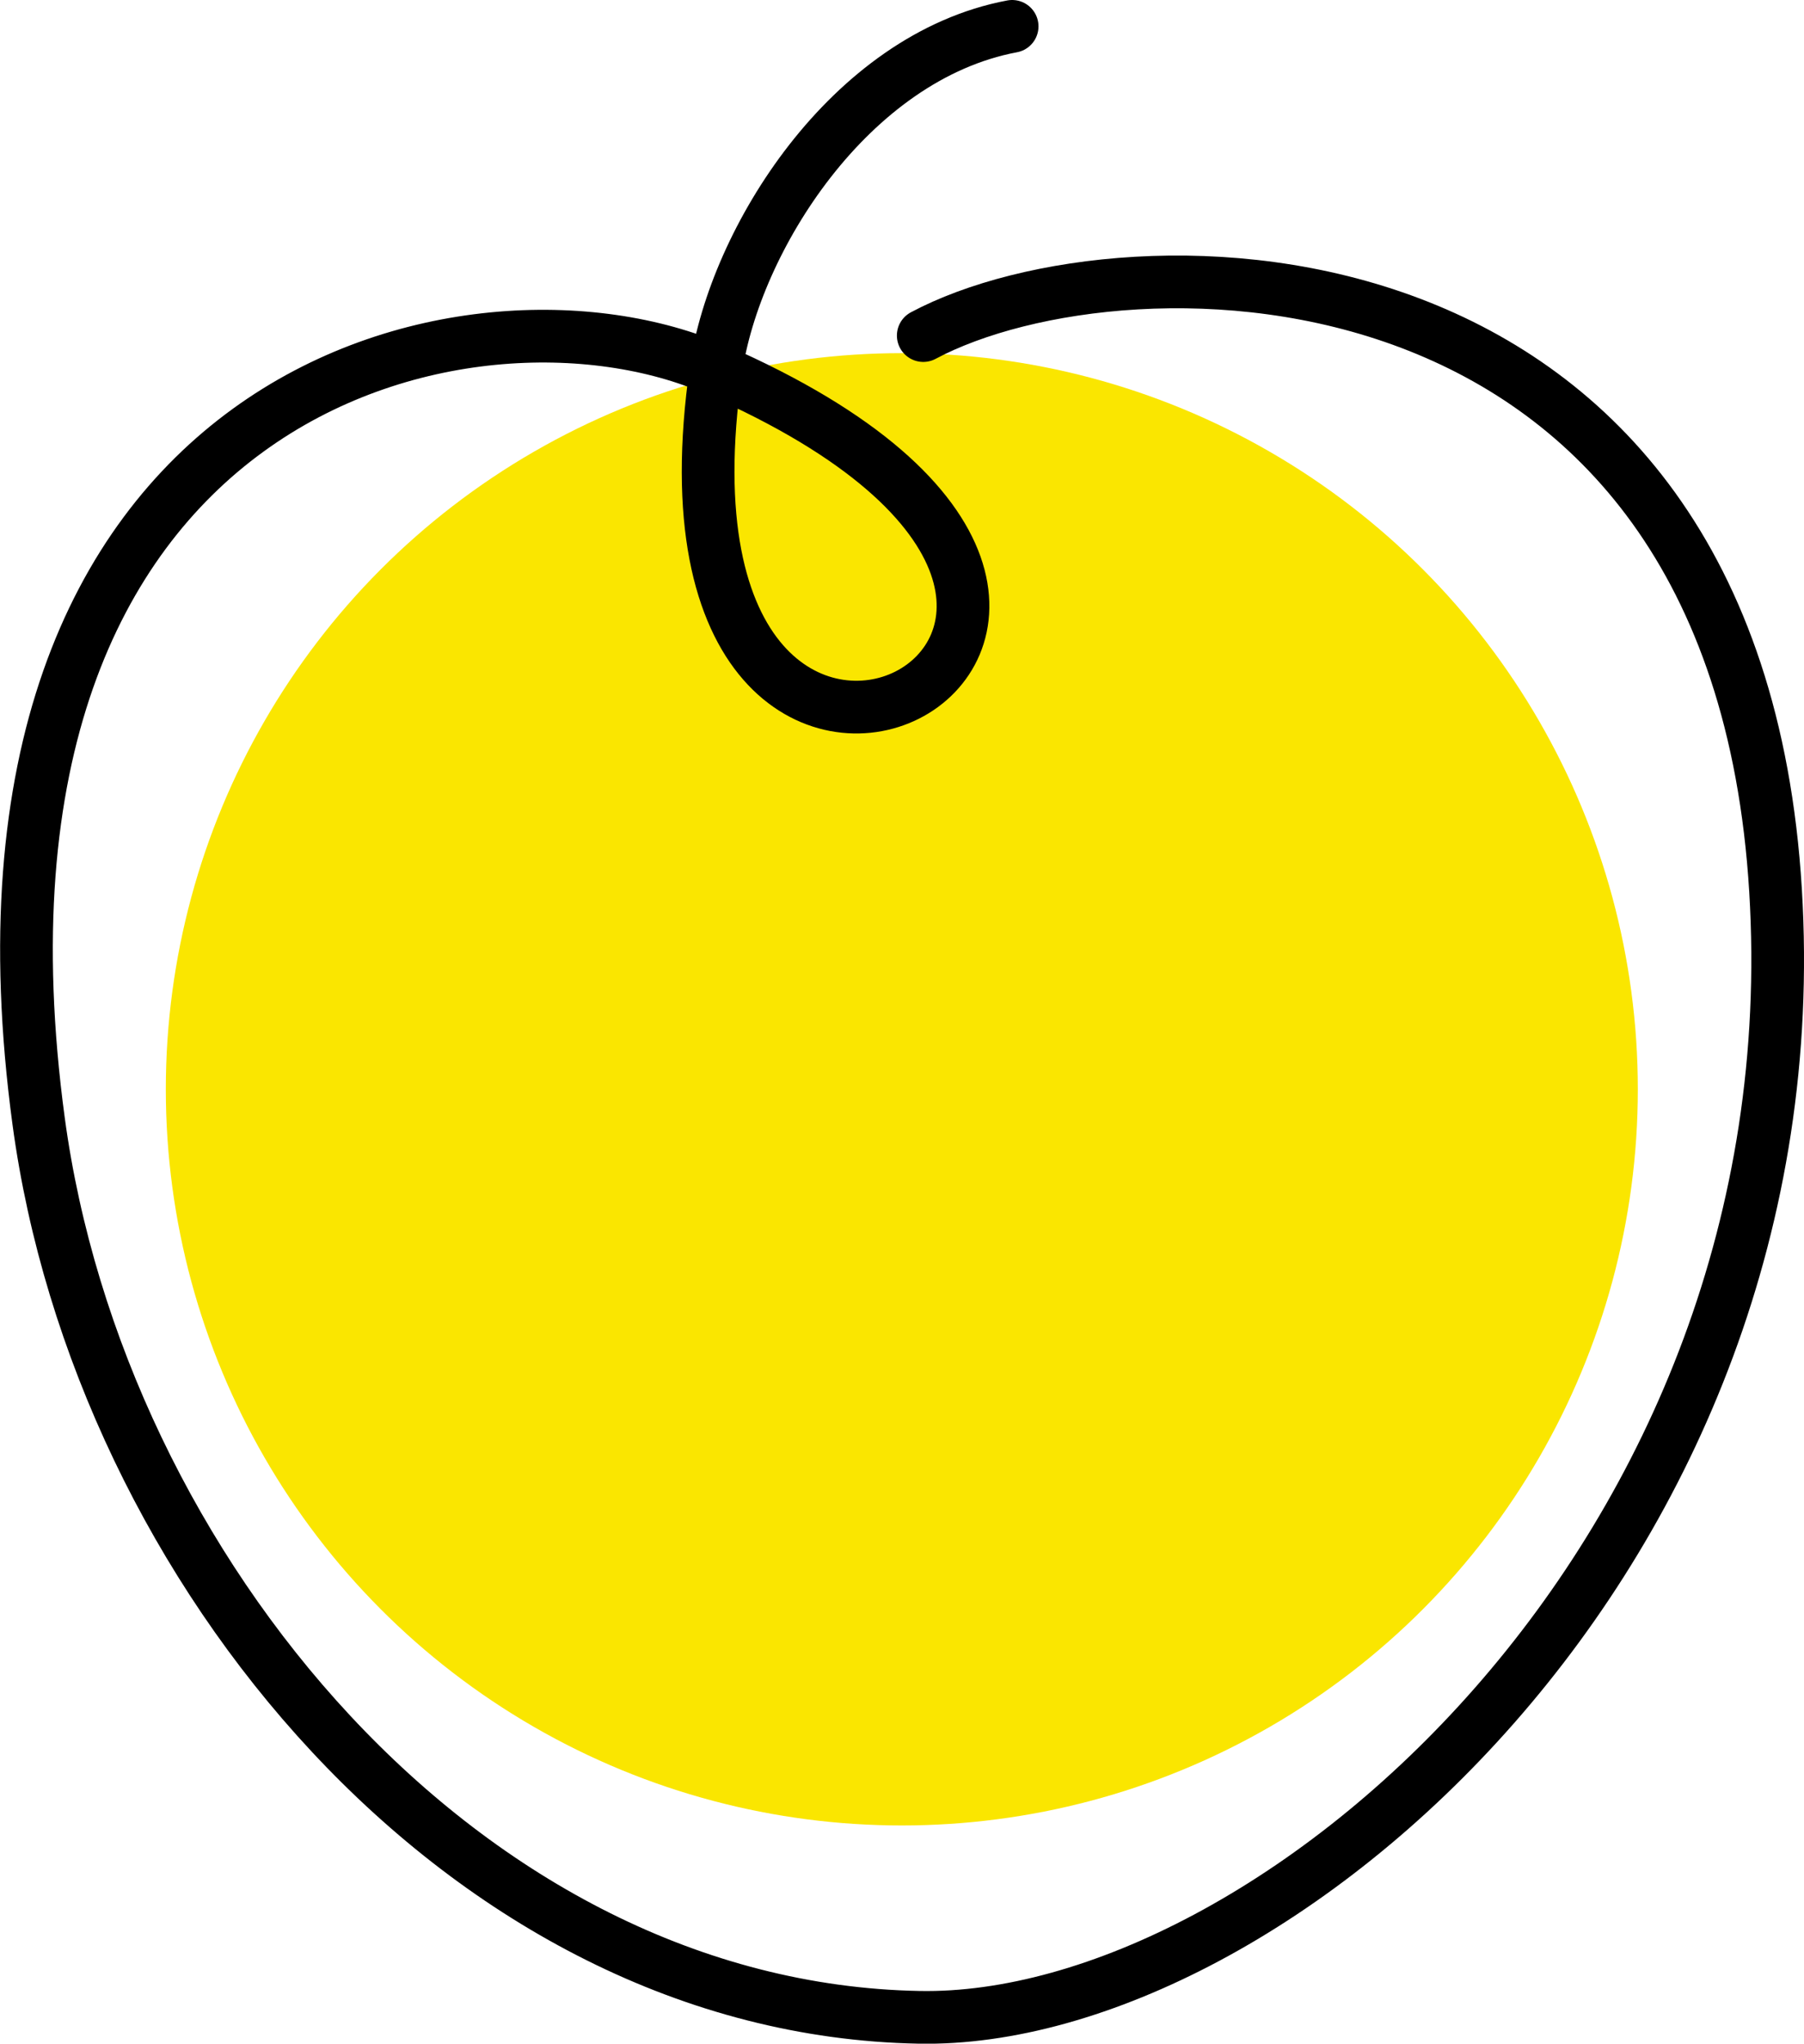
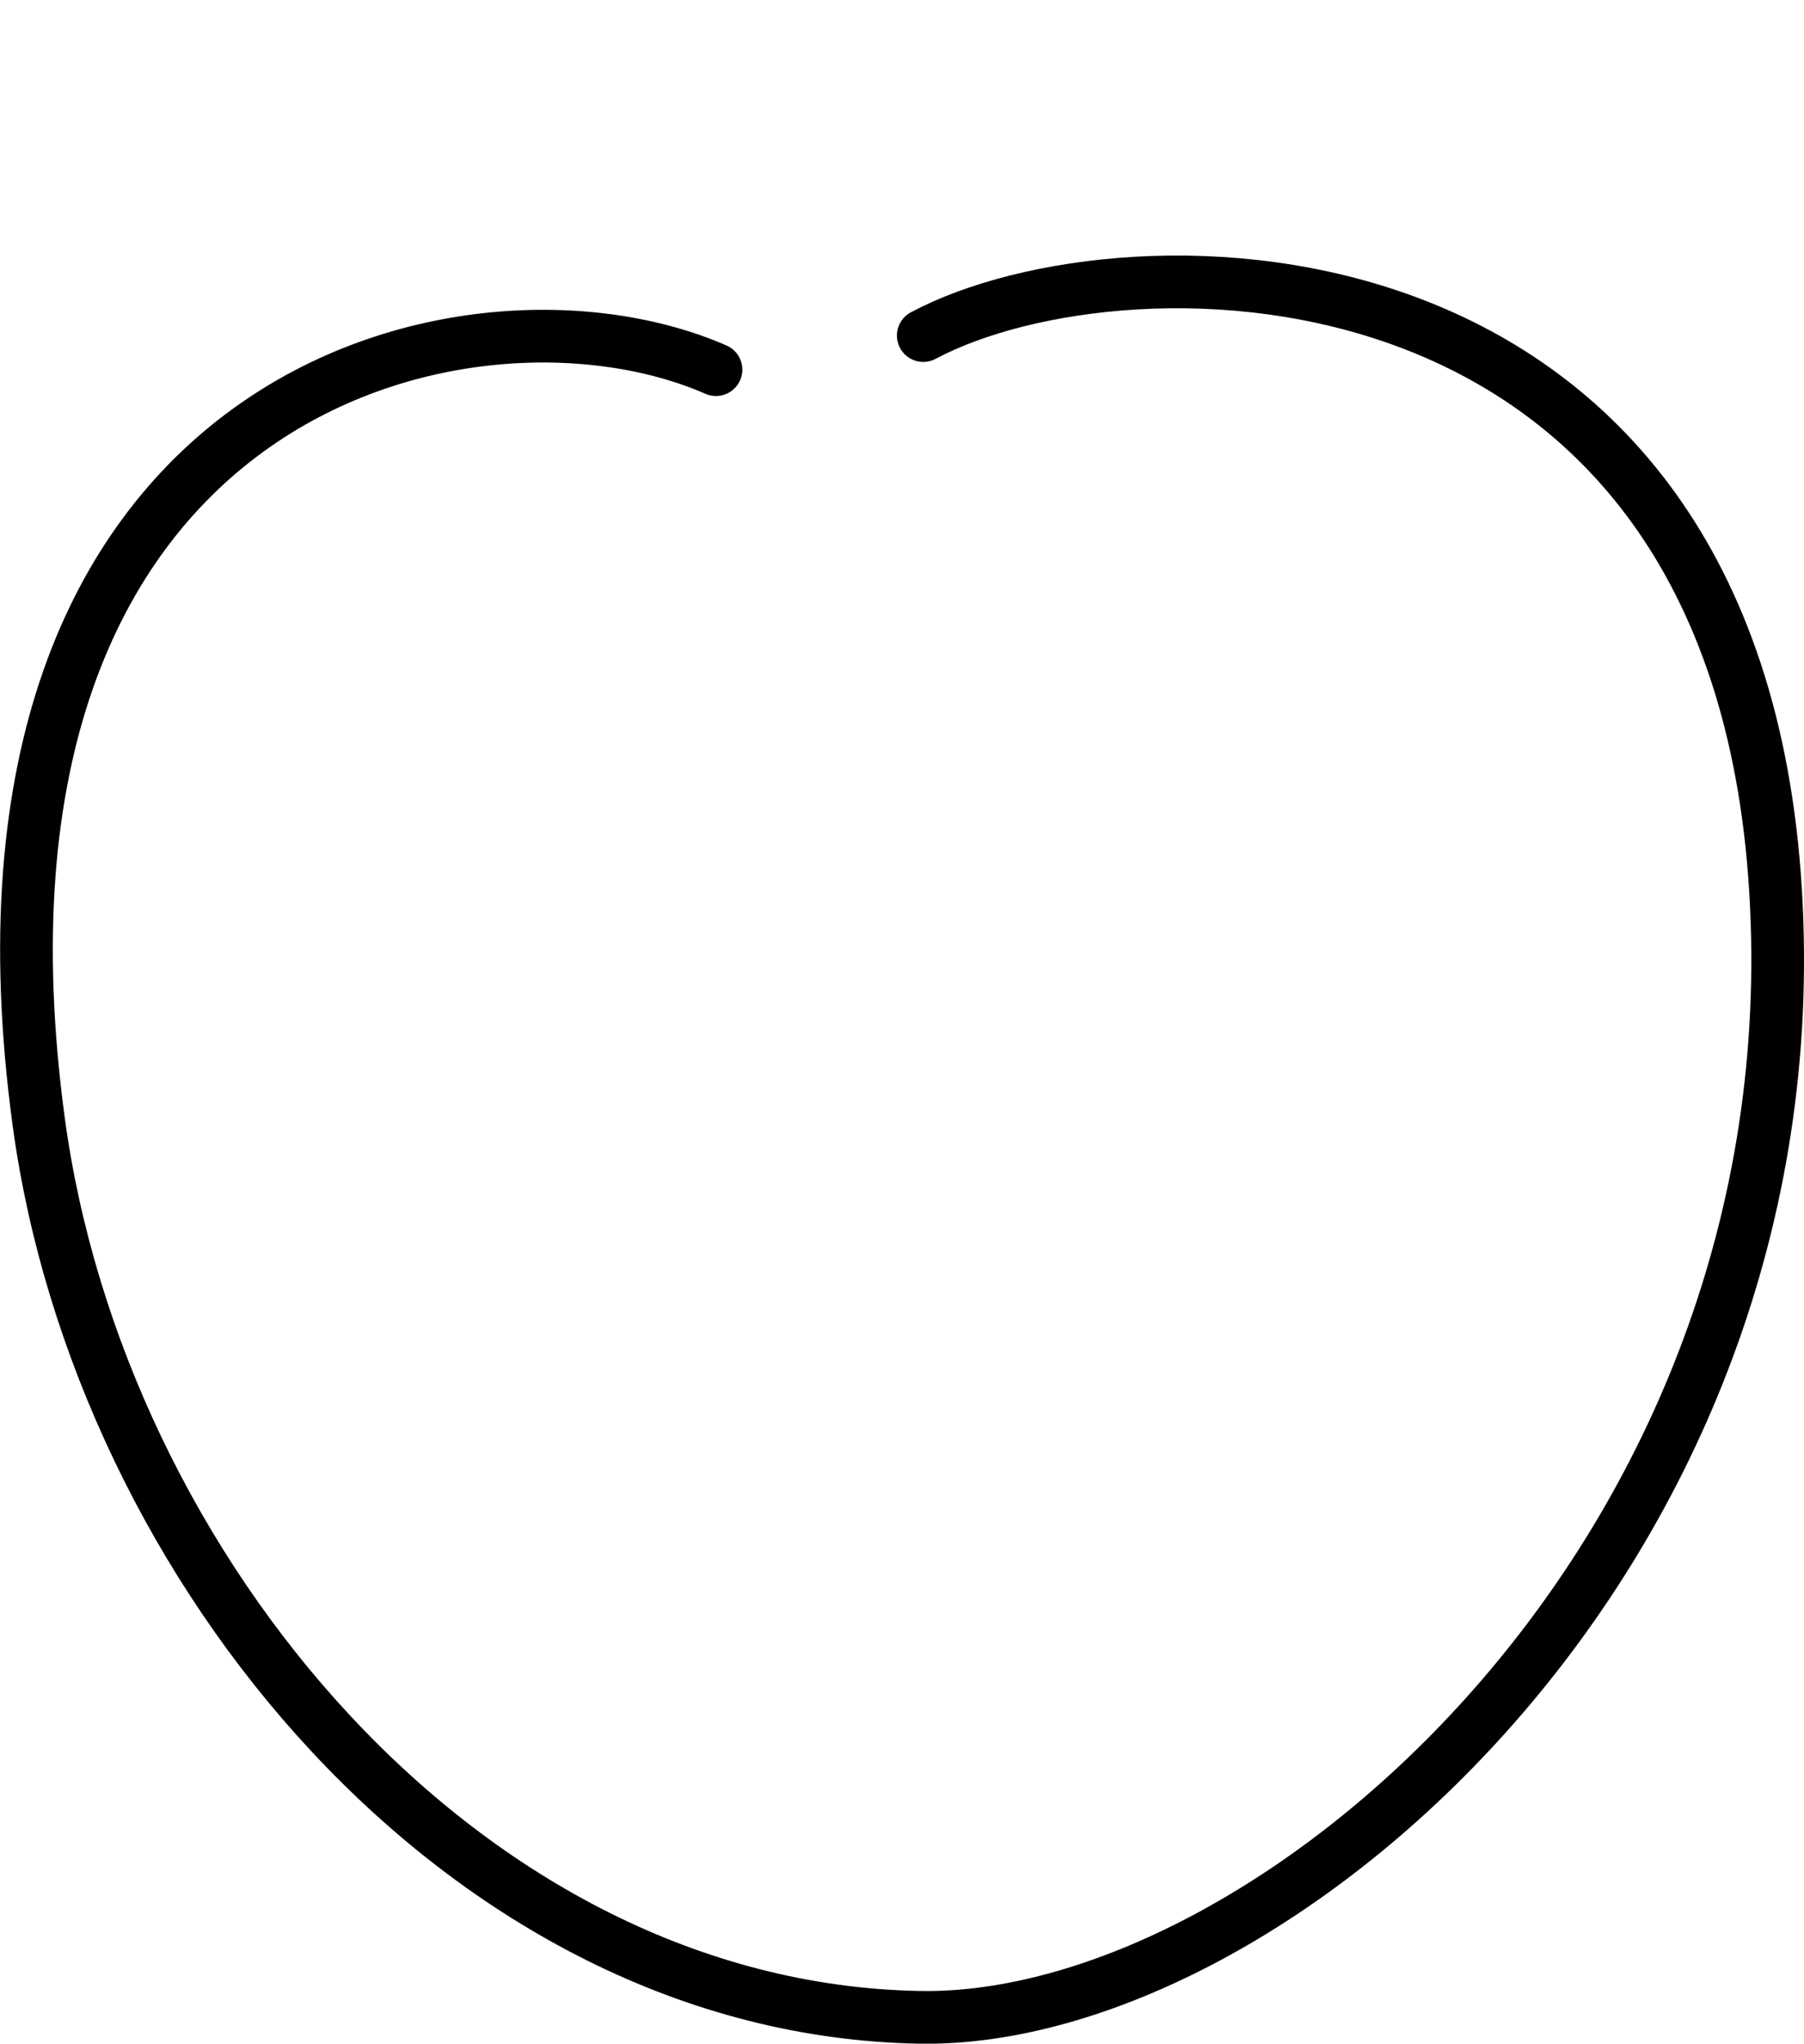
<svg xmlns="http://www.w3.org/2000/svg" viewBox="0 0 51.35 58.16">
  <defs>
    <style>.cls-1{fill:#fae600;}.cls-2{fill:none;stroke:#000;stroke-linecap:round;stroke-linejoin:round;stroke-width:1.5px;}</style>
  </defs>
  <g id="Layer_2" data-name="Layer 2">
    <g id="Icons">
-       <circle class="cls-1" cx="25.67" cy="31" r="20.95" />
-       <path class="cls-2" d="M26.28,9.55c5.79-3.09,23.11-3.11,24.26,15.79S36.19,57.6,26.16,57.41C13.23,57.17,2.82,44.64,1.1,31.91-1.72,11.05,13.39,7.46,20.38,10.52c17,7.44-2.49,17.26,0,0,.53-3.68,3.8-8.9,8.43-9.77" />
+       <path class="cls-2" d="M26.28,9.55c5.79-3.09,23.11-3.11,24.26,15.79S36.19,57.6,26.16,57.41C13.23,57.17,2.82,44.64,1.1,31.91-1.72,11.05,13.39,7.46,20.38,10.52" />
    </g>
  </g>
</svg>